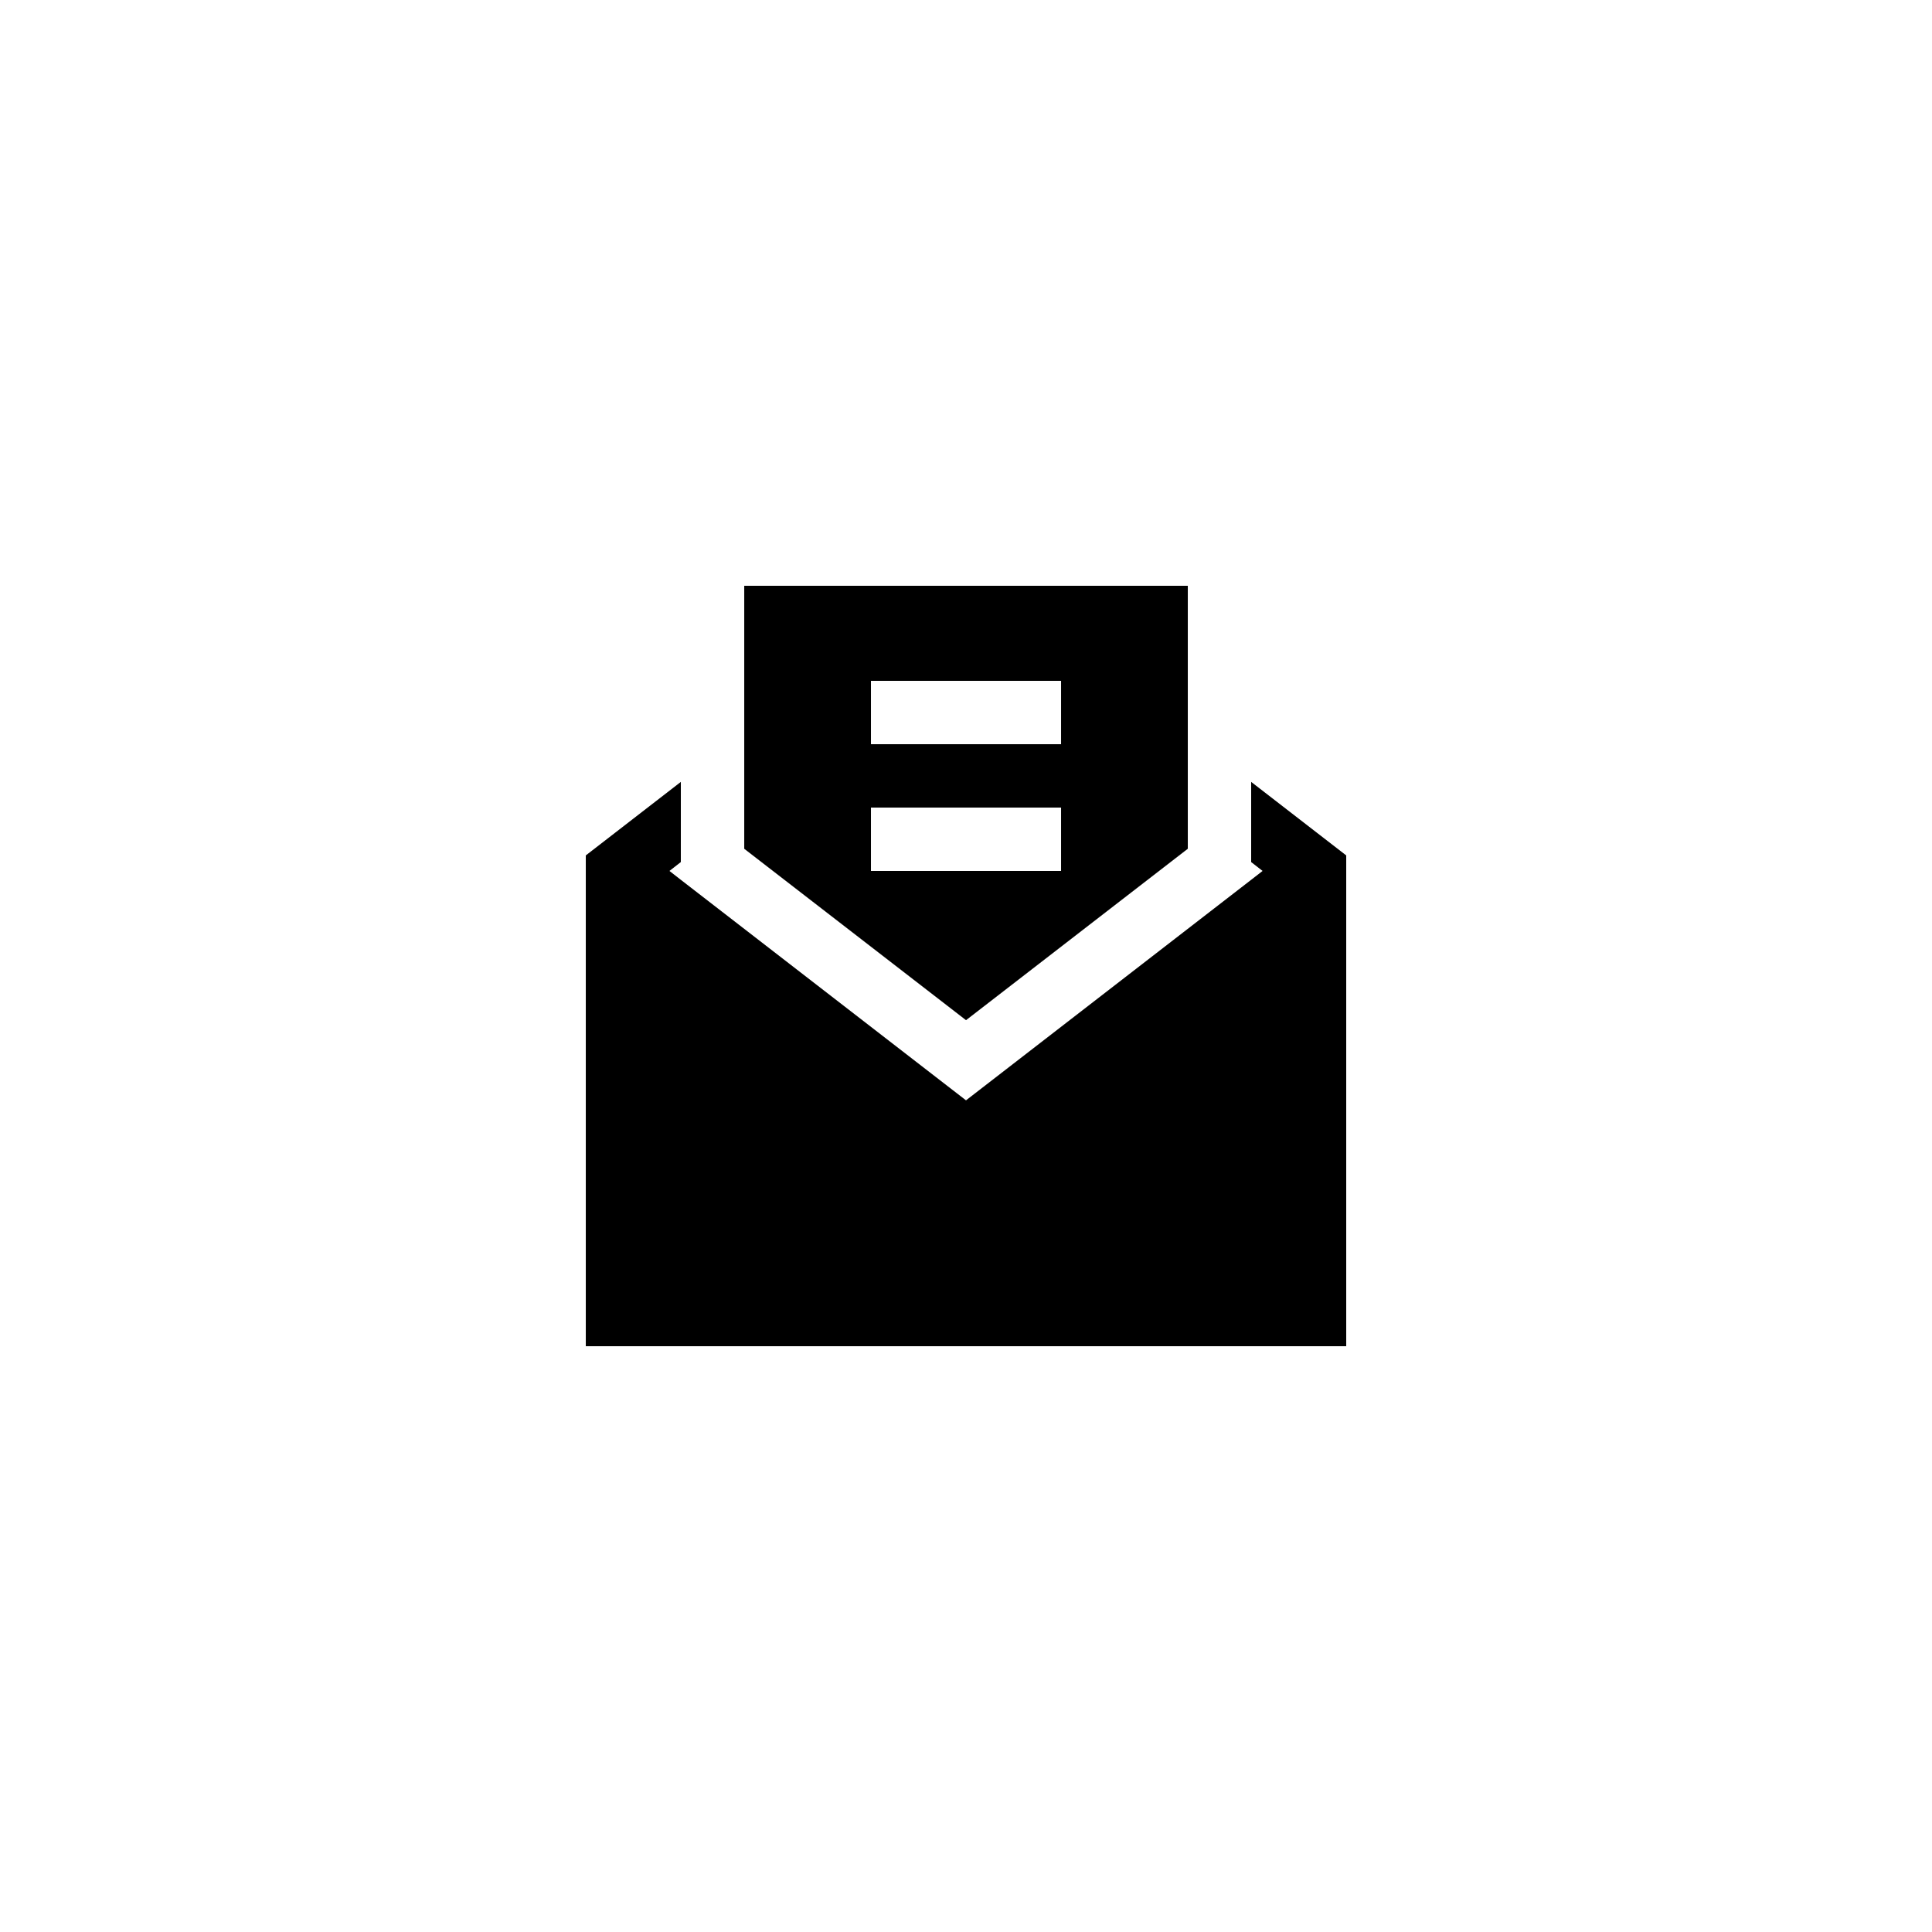
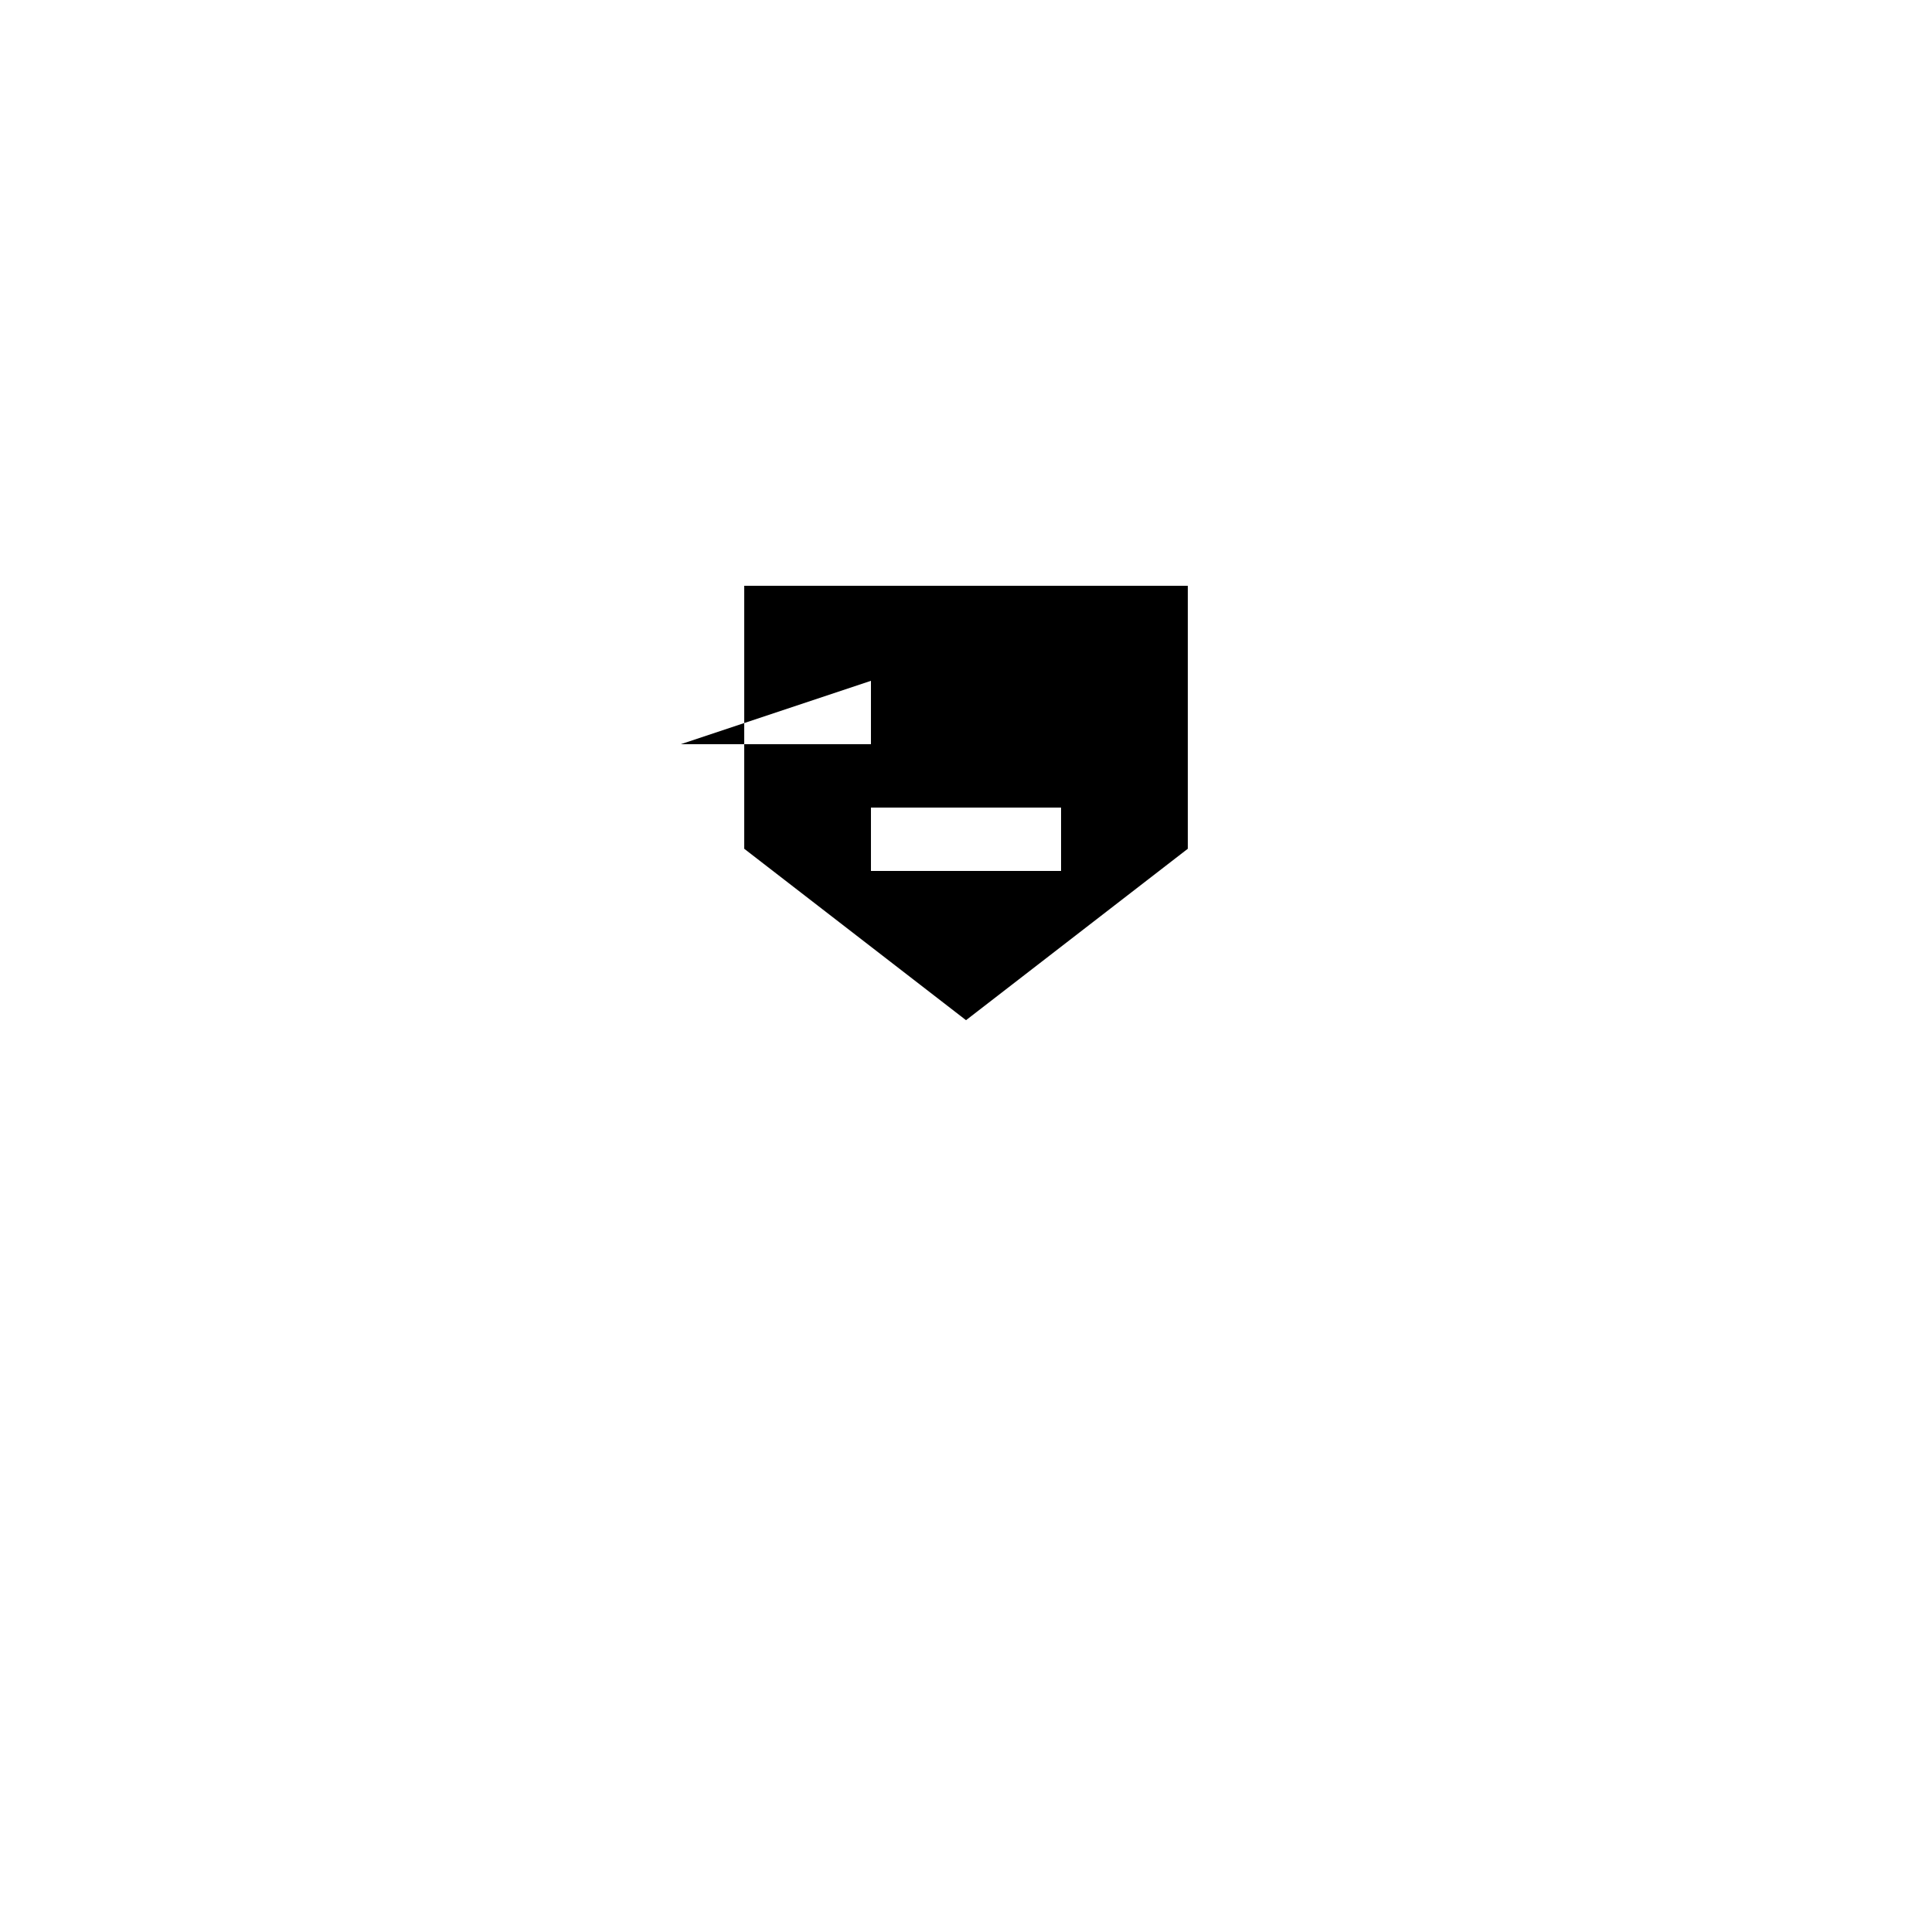
<svg xmlns="http://www.w3.org/2000/svg" fill="#000000" width="800px" height="800px" version="1.1" viewBox="144 144 512 512">
  <g>
-     <path d="m324.43 351.21-25.188 19.484v130.07h201.52v-130.07l-25.191-19.484v21.246l3.023 2.352-3.023 2.352-75.57 58.441-75.574-58.441-3.019-2.352 3.019-2.352z" />
-     <path d="m458.78 368.93v-69.691h-117.55v69.695l58.777 45.426zm-83.969-44.504h50.383v16.793h-50.383zm0 33.59h50.383v16.793h-50.383z" />
+     <path d="m458.78 368.93v-69.691h-117.55v69.695l58.777 45.426zm-83.969-44.504v16.793h-50.383zm0 33.59h50.383v16.793h-50.383z" />
  </g>
</svg>